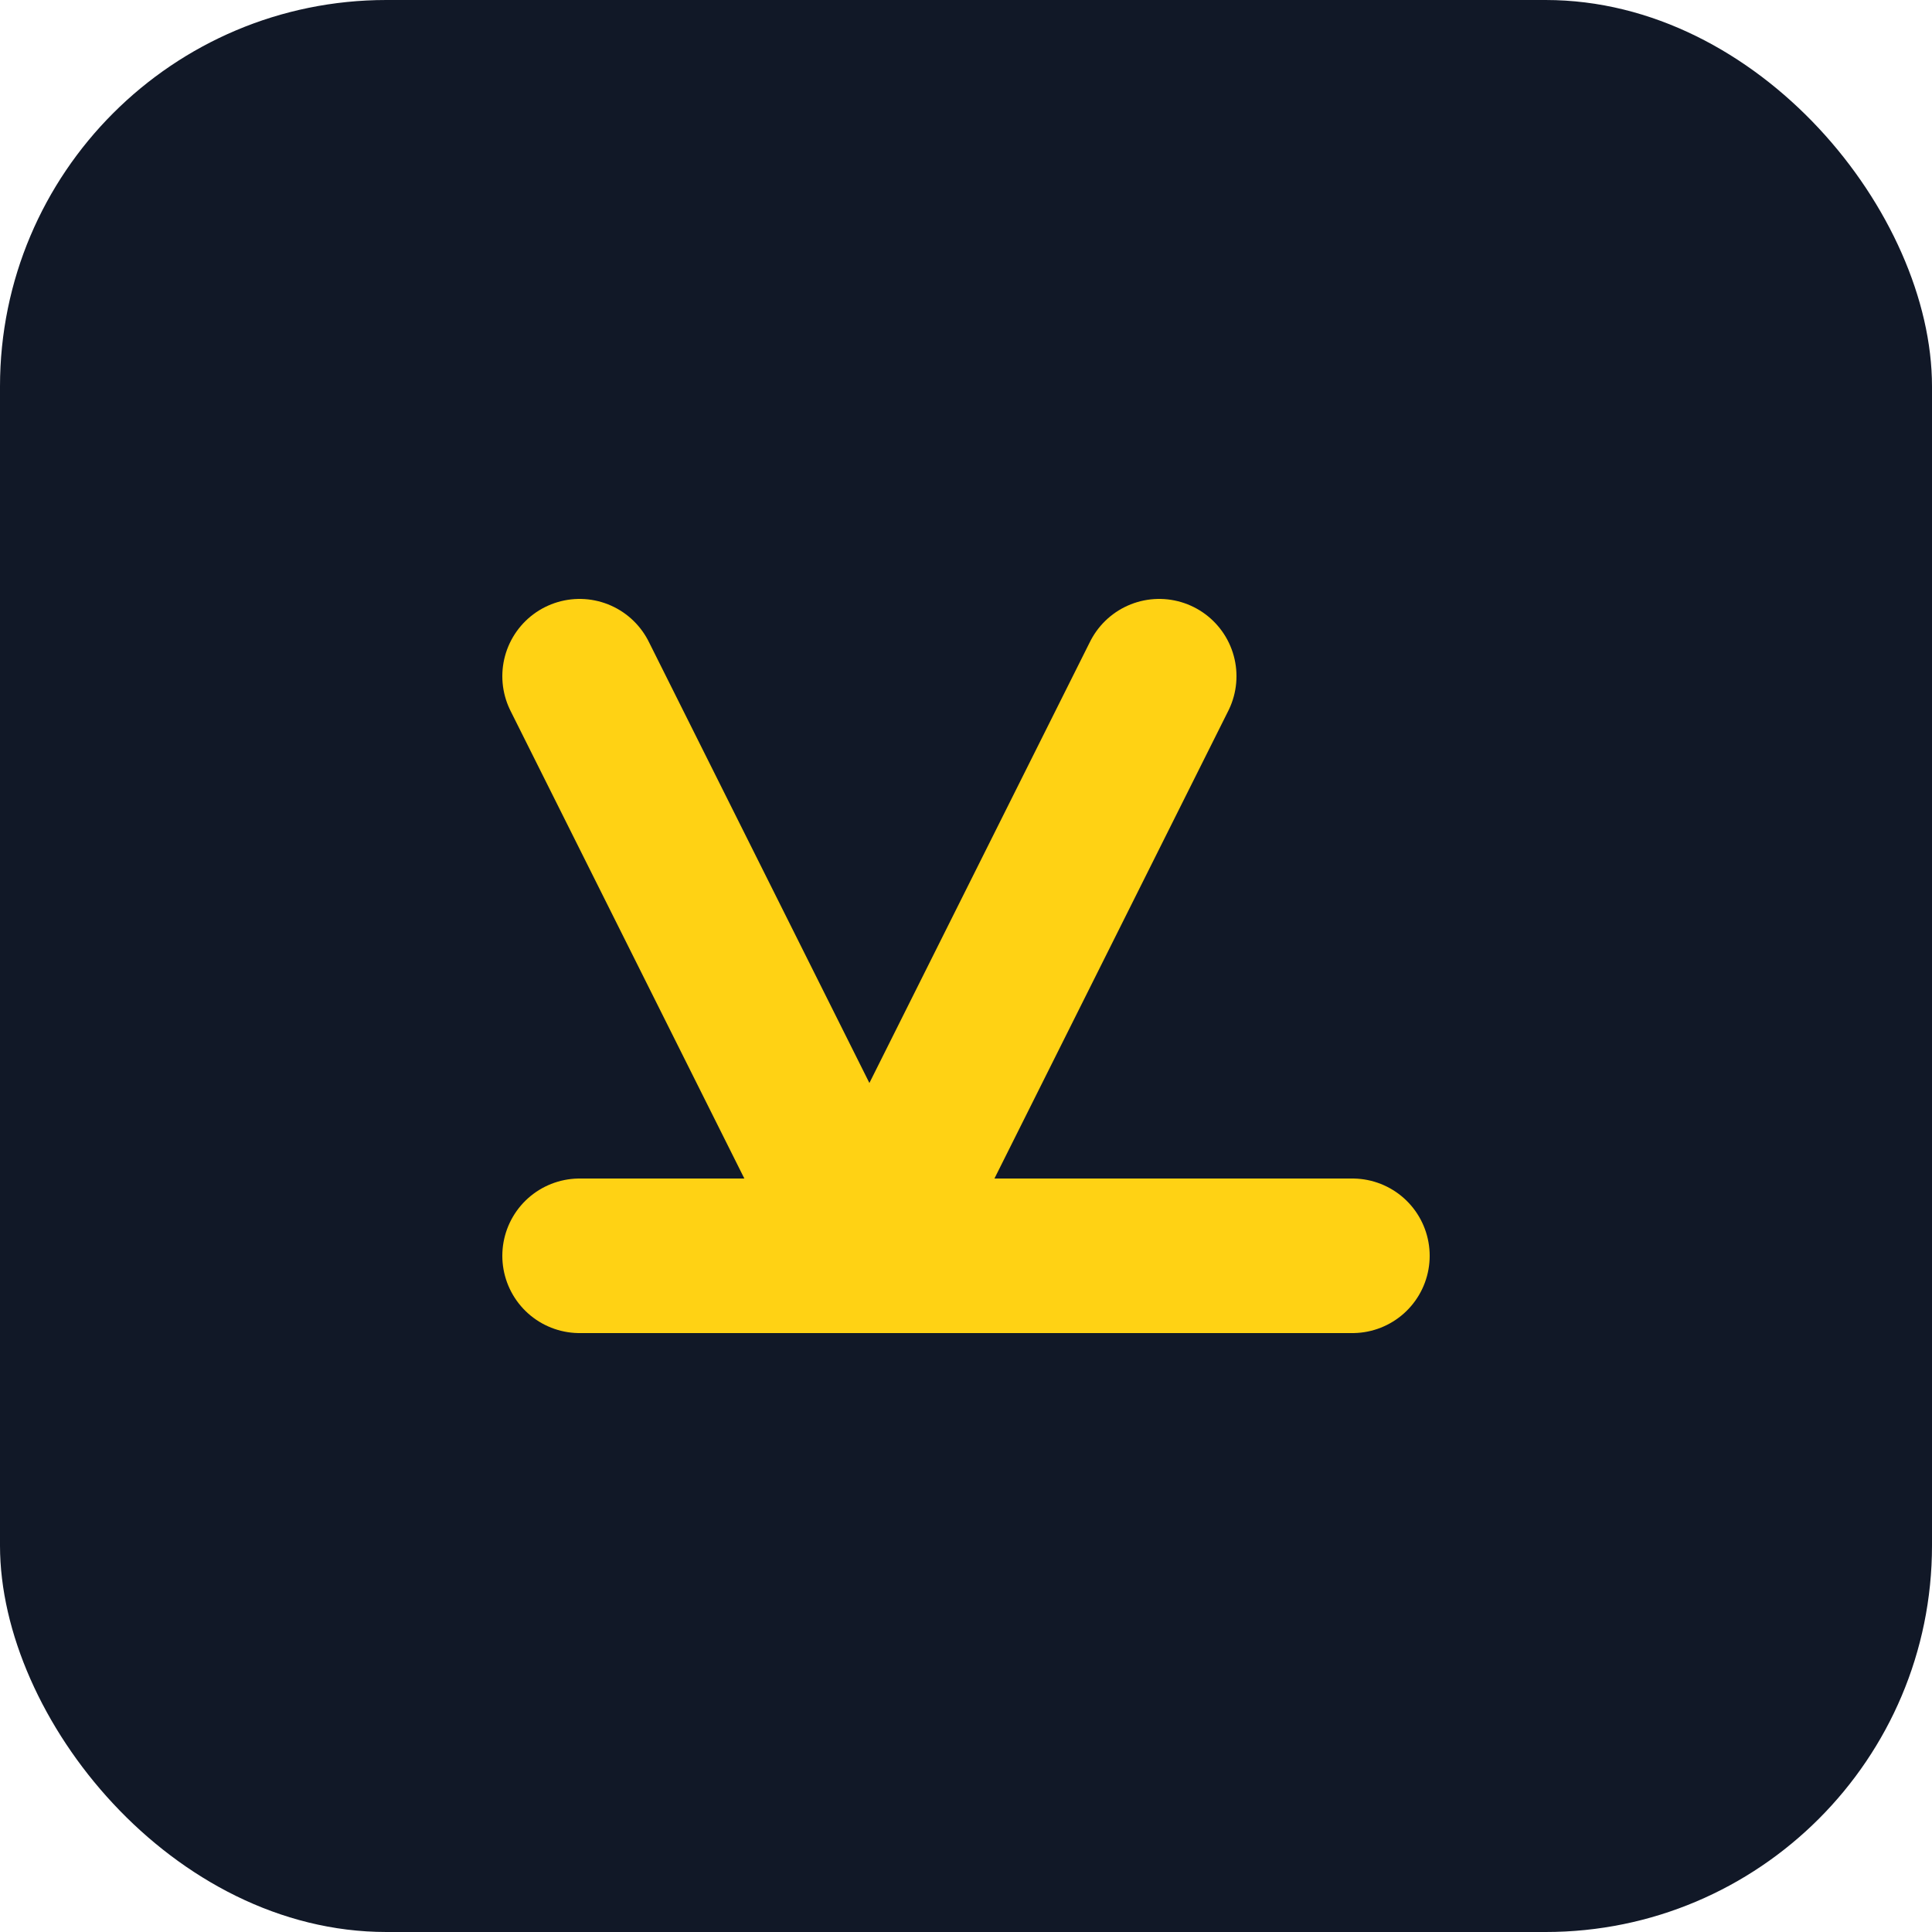
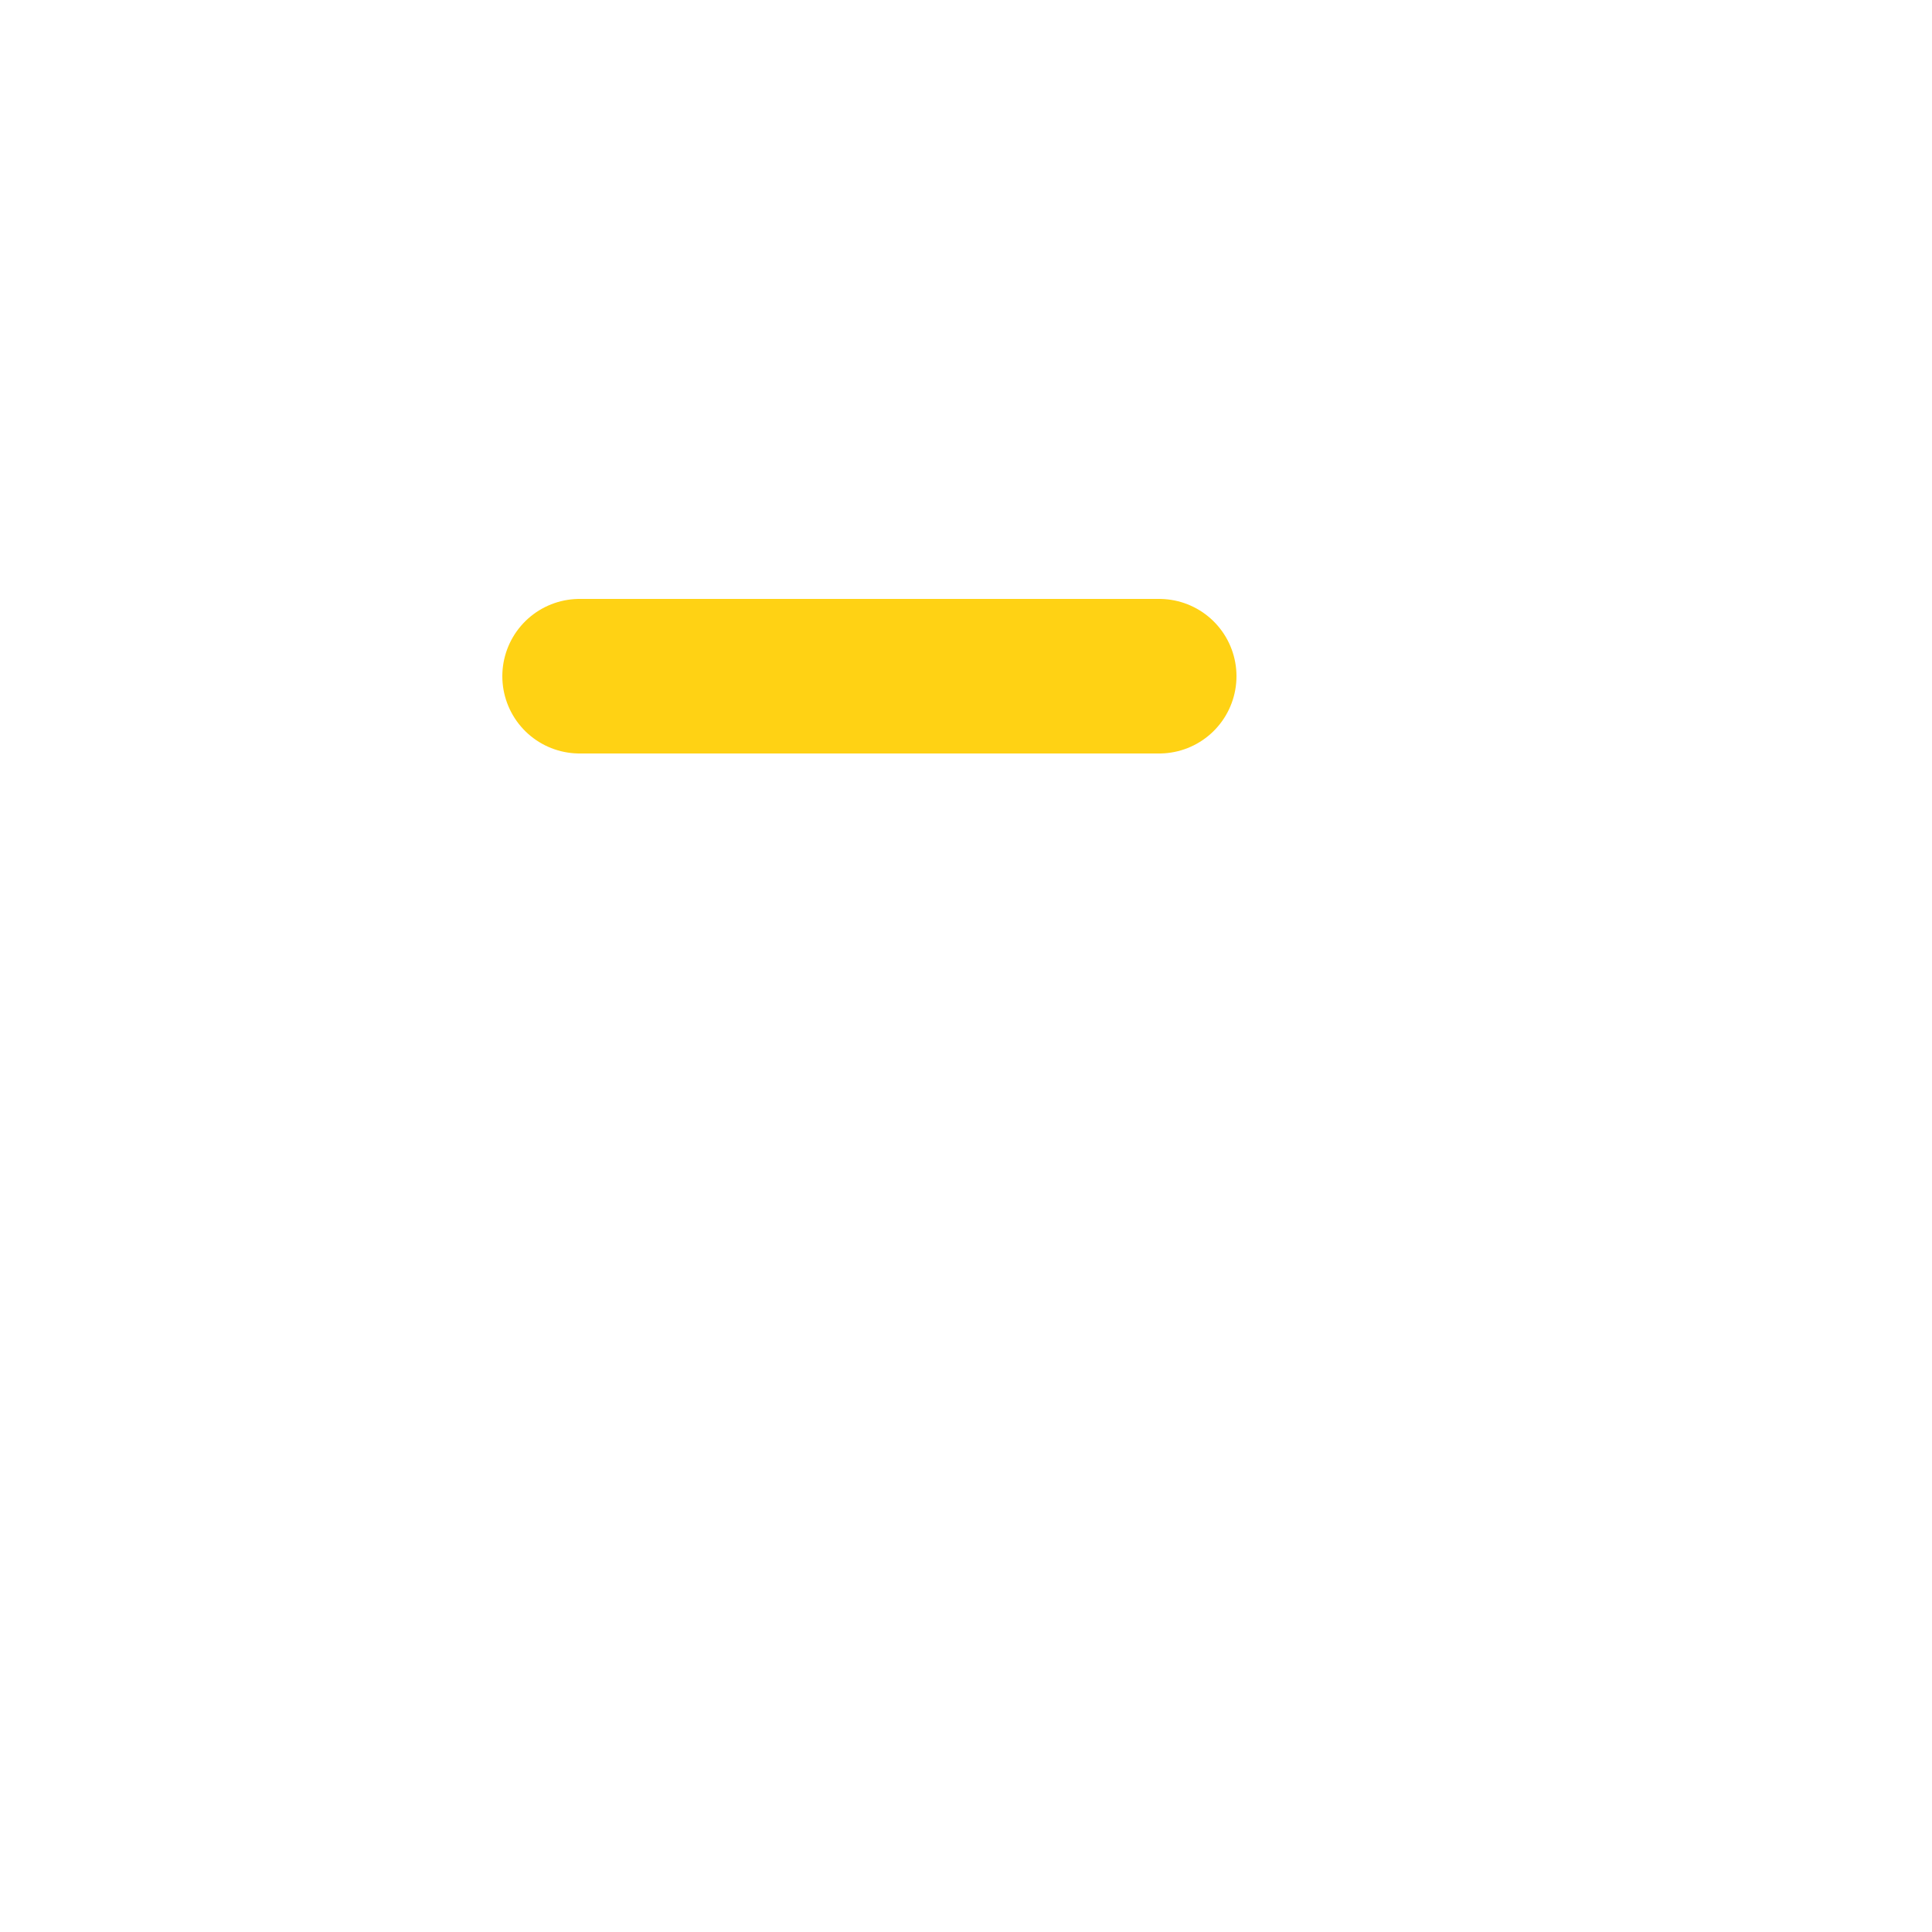
<svg xmlns="http://www.w3.org/2000/svg" width="100" height="100" viewBox="0 0 100 100" fill="none">
-   <rect width="100" height="100" rx="20" fill="#111827" />
-   <path d="M30 35L45 65L60 35" stroke="#FFD214" stroke-width="8" stroke-linecap="round" stroke-linejoin="round" />
-   <path d="M30 65L70 65" stroke="#FFD214" stroke-width="8" stroke-linecap="round" stroke-linejoin="round" />
+   <path d="M30 35L60 35" stroke="#FFD214" stroke-width="8" stroke-linecap="round" stroke-linejoin="round" />
</svg>